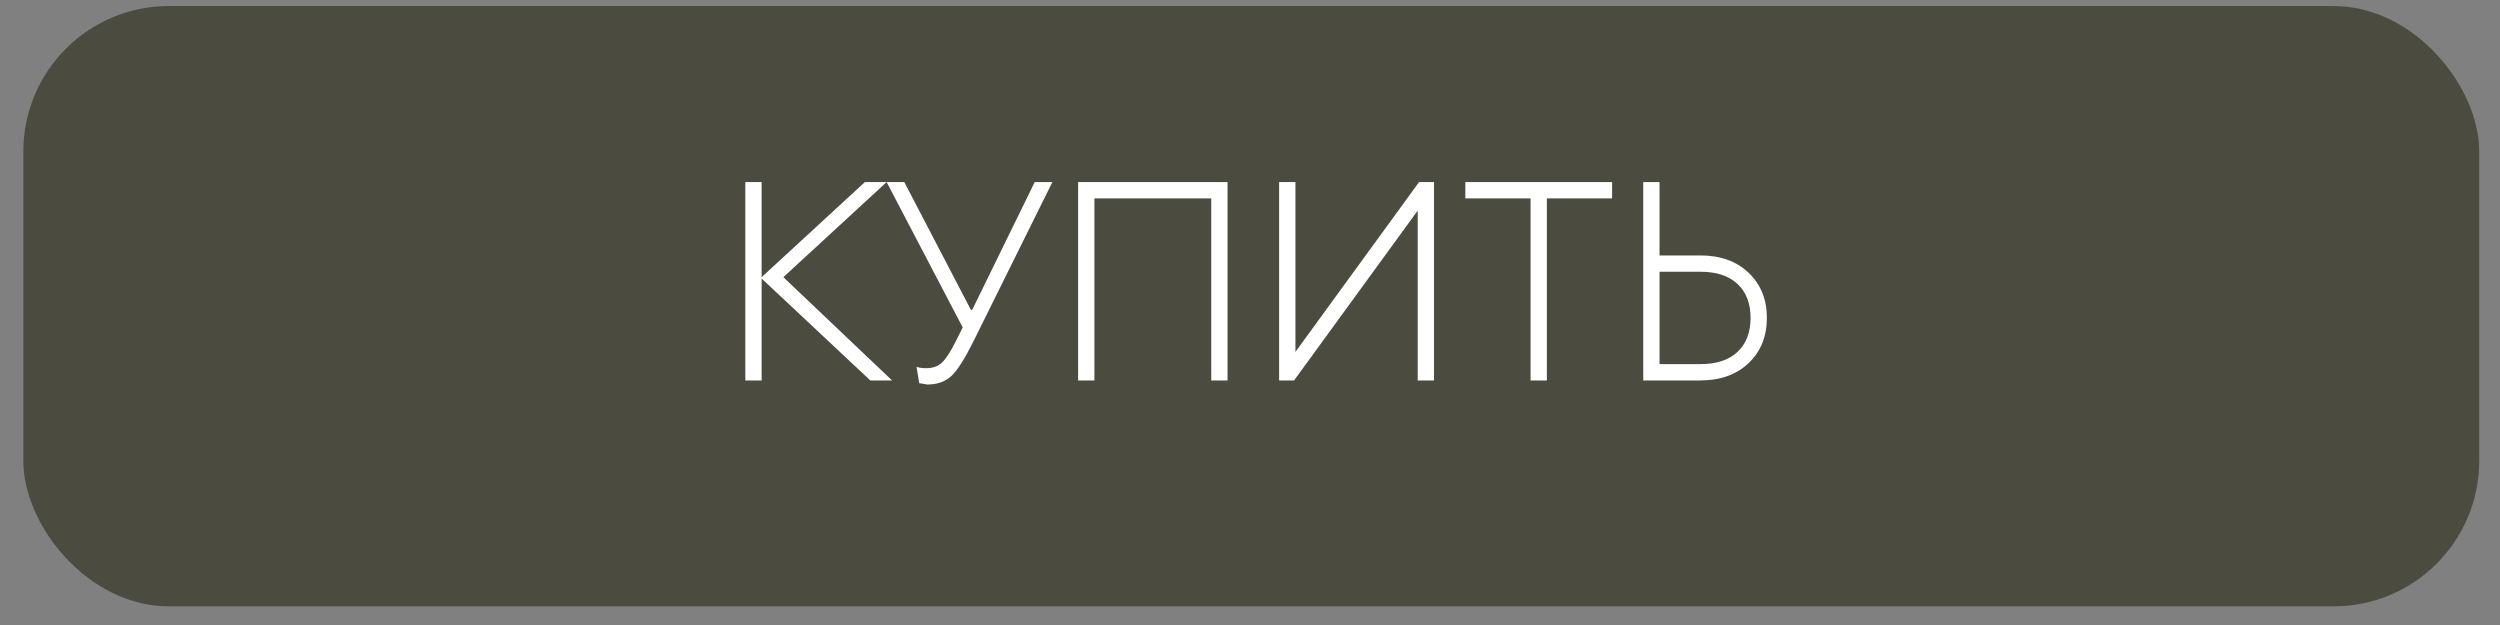
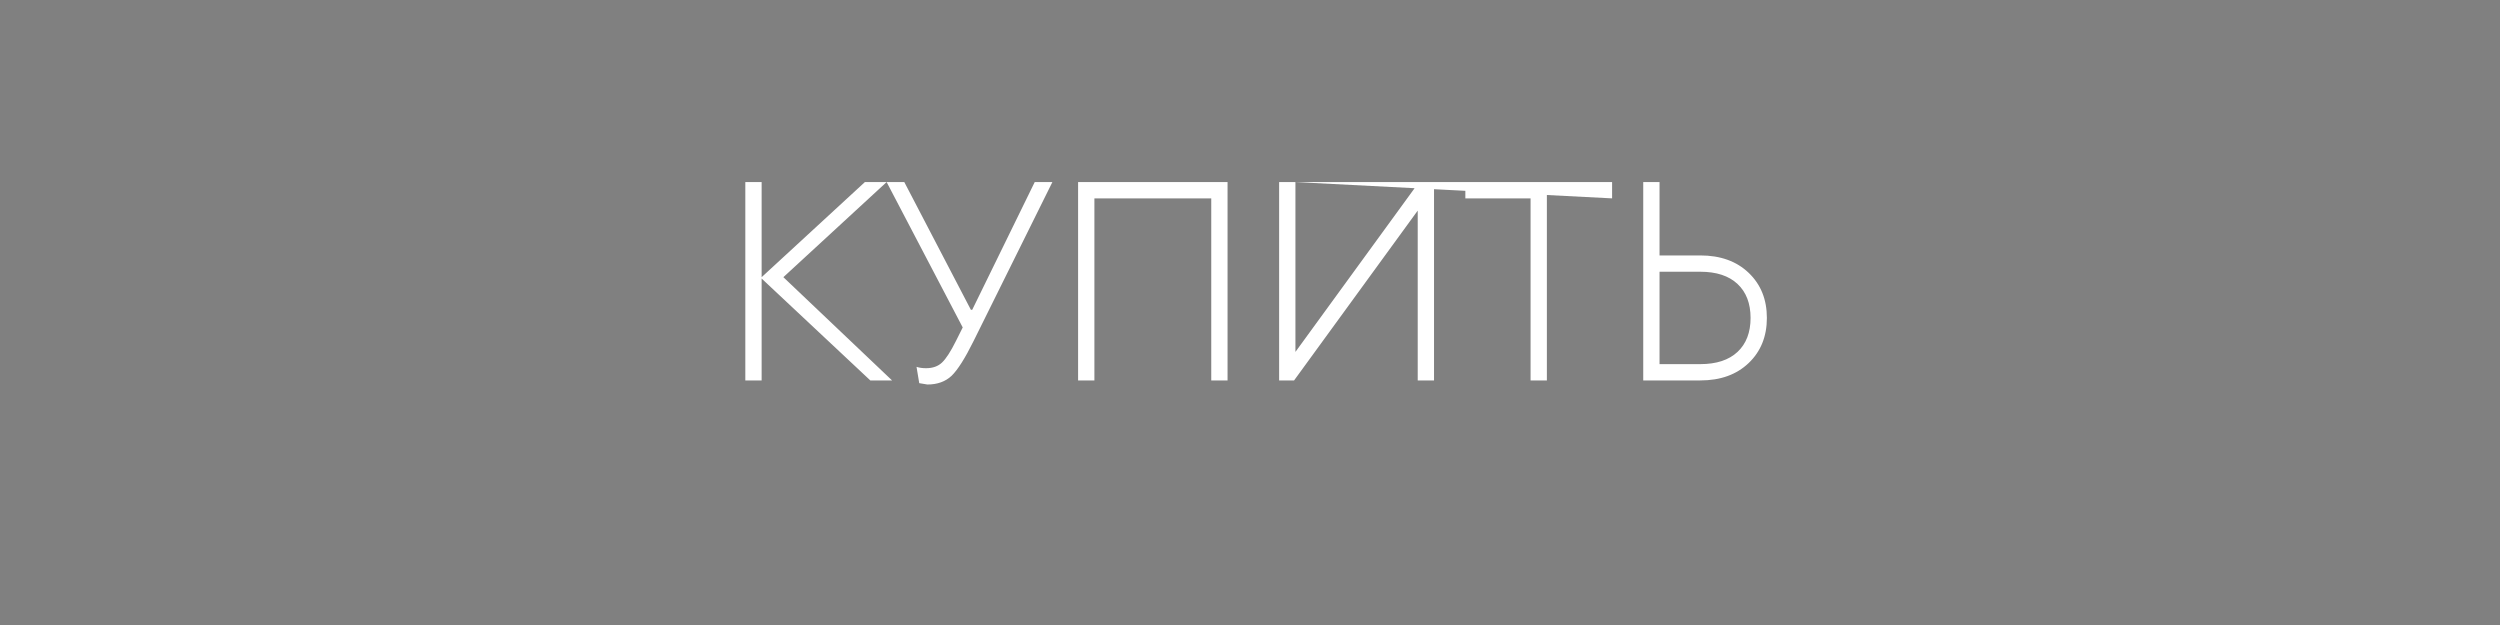
<svg xmlns="http://www.w3.org/2000/svg" width="92" height="23" viewBox="0 0 92 23" fill="none">
  <rect x="0" y="0" width="92" height="23" fill="#808080" stroke="none" />
-   <rect x="0.858" y="0.222" width="90.377" height="22.092" rx="5.356" fill="#4C4B40" />
-   <path d="M32.828 14H32.028L28.028 10.25V14H27.428V6.7H28.028V10.2L31.828 6.7H32.628L28.828 10.2L32.828 14ZM35.178 12.55L35.428 12.05L32.628 6.7H33.278L35.728 11.4H35.778L38.078 6.7H38.728L35.828 12.55C35.515 13.183 35.245 13.61 35.018 13.83C34.791 14.043 34.495 14.15 34.128 14.15L33.828 14.1L33.728 13.5C33.828 13.533 33.945 13.55 34.078 13.55C34.325 13.55 34.521 13.48 34.668 13.34C34.815 13.2 34.985 12.937 35.178 12.55ZM40.274 7.3V14H39.674V6.7H45.174V14H44.574V7.3H40.274ZM47.672 6.7V12.95L52.222 6.7H52.772V14H52.172V7.75L47.622 14H47.072V6.7H47.672ZM59.325 7.3H56.925V14H56.325V7.3H53.925V6.7H59.325V7.3ZM62.571 10H61.071V13.4H62.571C63.164 13.4 63.621 13.25 63.941 12.95C64.261 12.65 64.421 12.233 64.421 11.7C64.421 11.167 64.261 10.75 63.941 10.45C63.621 10.15 63.164 10 62.571 10ZM62.571 14H60.471V6.7H61.071V9.4H62.571C63.311 9.4 63.904 9.613 64.351 10.04C64.798 10.467 65.021 11.02 65.021 11.7C65.021 12.38 64.798 12.933 64.351 13.36C63.904 13.787 63.311 14 62.571 14Z" fill="white" />
+   <path d="M32.828 14H32.028L28.028 10.25V14H27.428V6.7H28.028V10.2L31.828 6.7H32.628L28.828 10.2L32.828 14ZM35.178 12.55L35.428 12.05L32.628 6.7H33.278L35.728 11.4H35.778L38.078 6.7H38.728L35.828 12.55C35.515 13.183 35.245 13.61 35.018 13.83C34.791 14.043 34.495 14.15 34.128 14.15L33.828 14.1L33.728 13.5C33.828 13.533 33.945 13.55 34.078 13.55C34.325 13.55 34.521 13.48 34.668 13.34C34.815 13.2 34.985 12.937 35.178 12.55ZM40.274 7.3V14H39.674V6.7H45.174V14H44.574V7.3H40.274ZM47.672 6.7V12.95L52.222 6.7H52.772V14H52.172V7.75L47.622 14H47.072V6.7H47.672ZH56.925V14H56.325V7.3H53.925V6.7H59.325V7.3ZM62.571 10H61.071V13.4H62.571C63.164 13.4 63.621 13.25 63.941 12.95C64.261 12.65 64.421 12.233 64.421 11.7C64.421 11.167 64.261 10.75 63.941 10.45C63.621 10.15 63.164 10 62.571 10ZM62.571 14H60.471V6.7H61.071V9.4H62.571C63.311 9.4 63.904 9.613 64.351 10.04C64.798 10.467 65.021 11.02 65.021 11.7C65.021 12.38 64.798 12.933 64.351 13.36C63.904 13.787 63.311 14 62.571 14Z" fill="white" />
</svg>